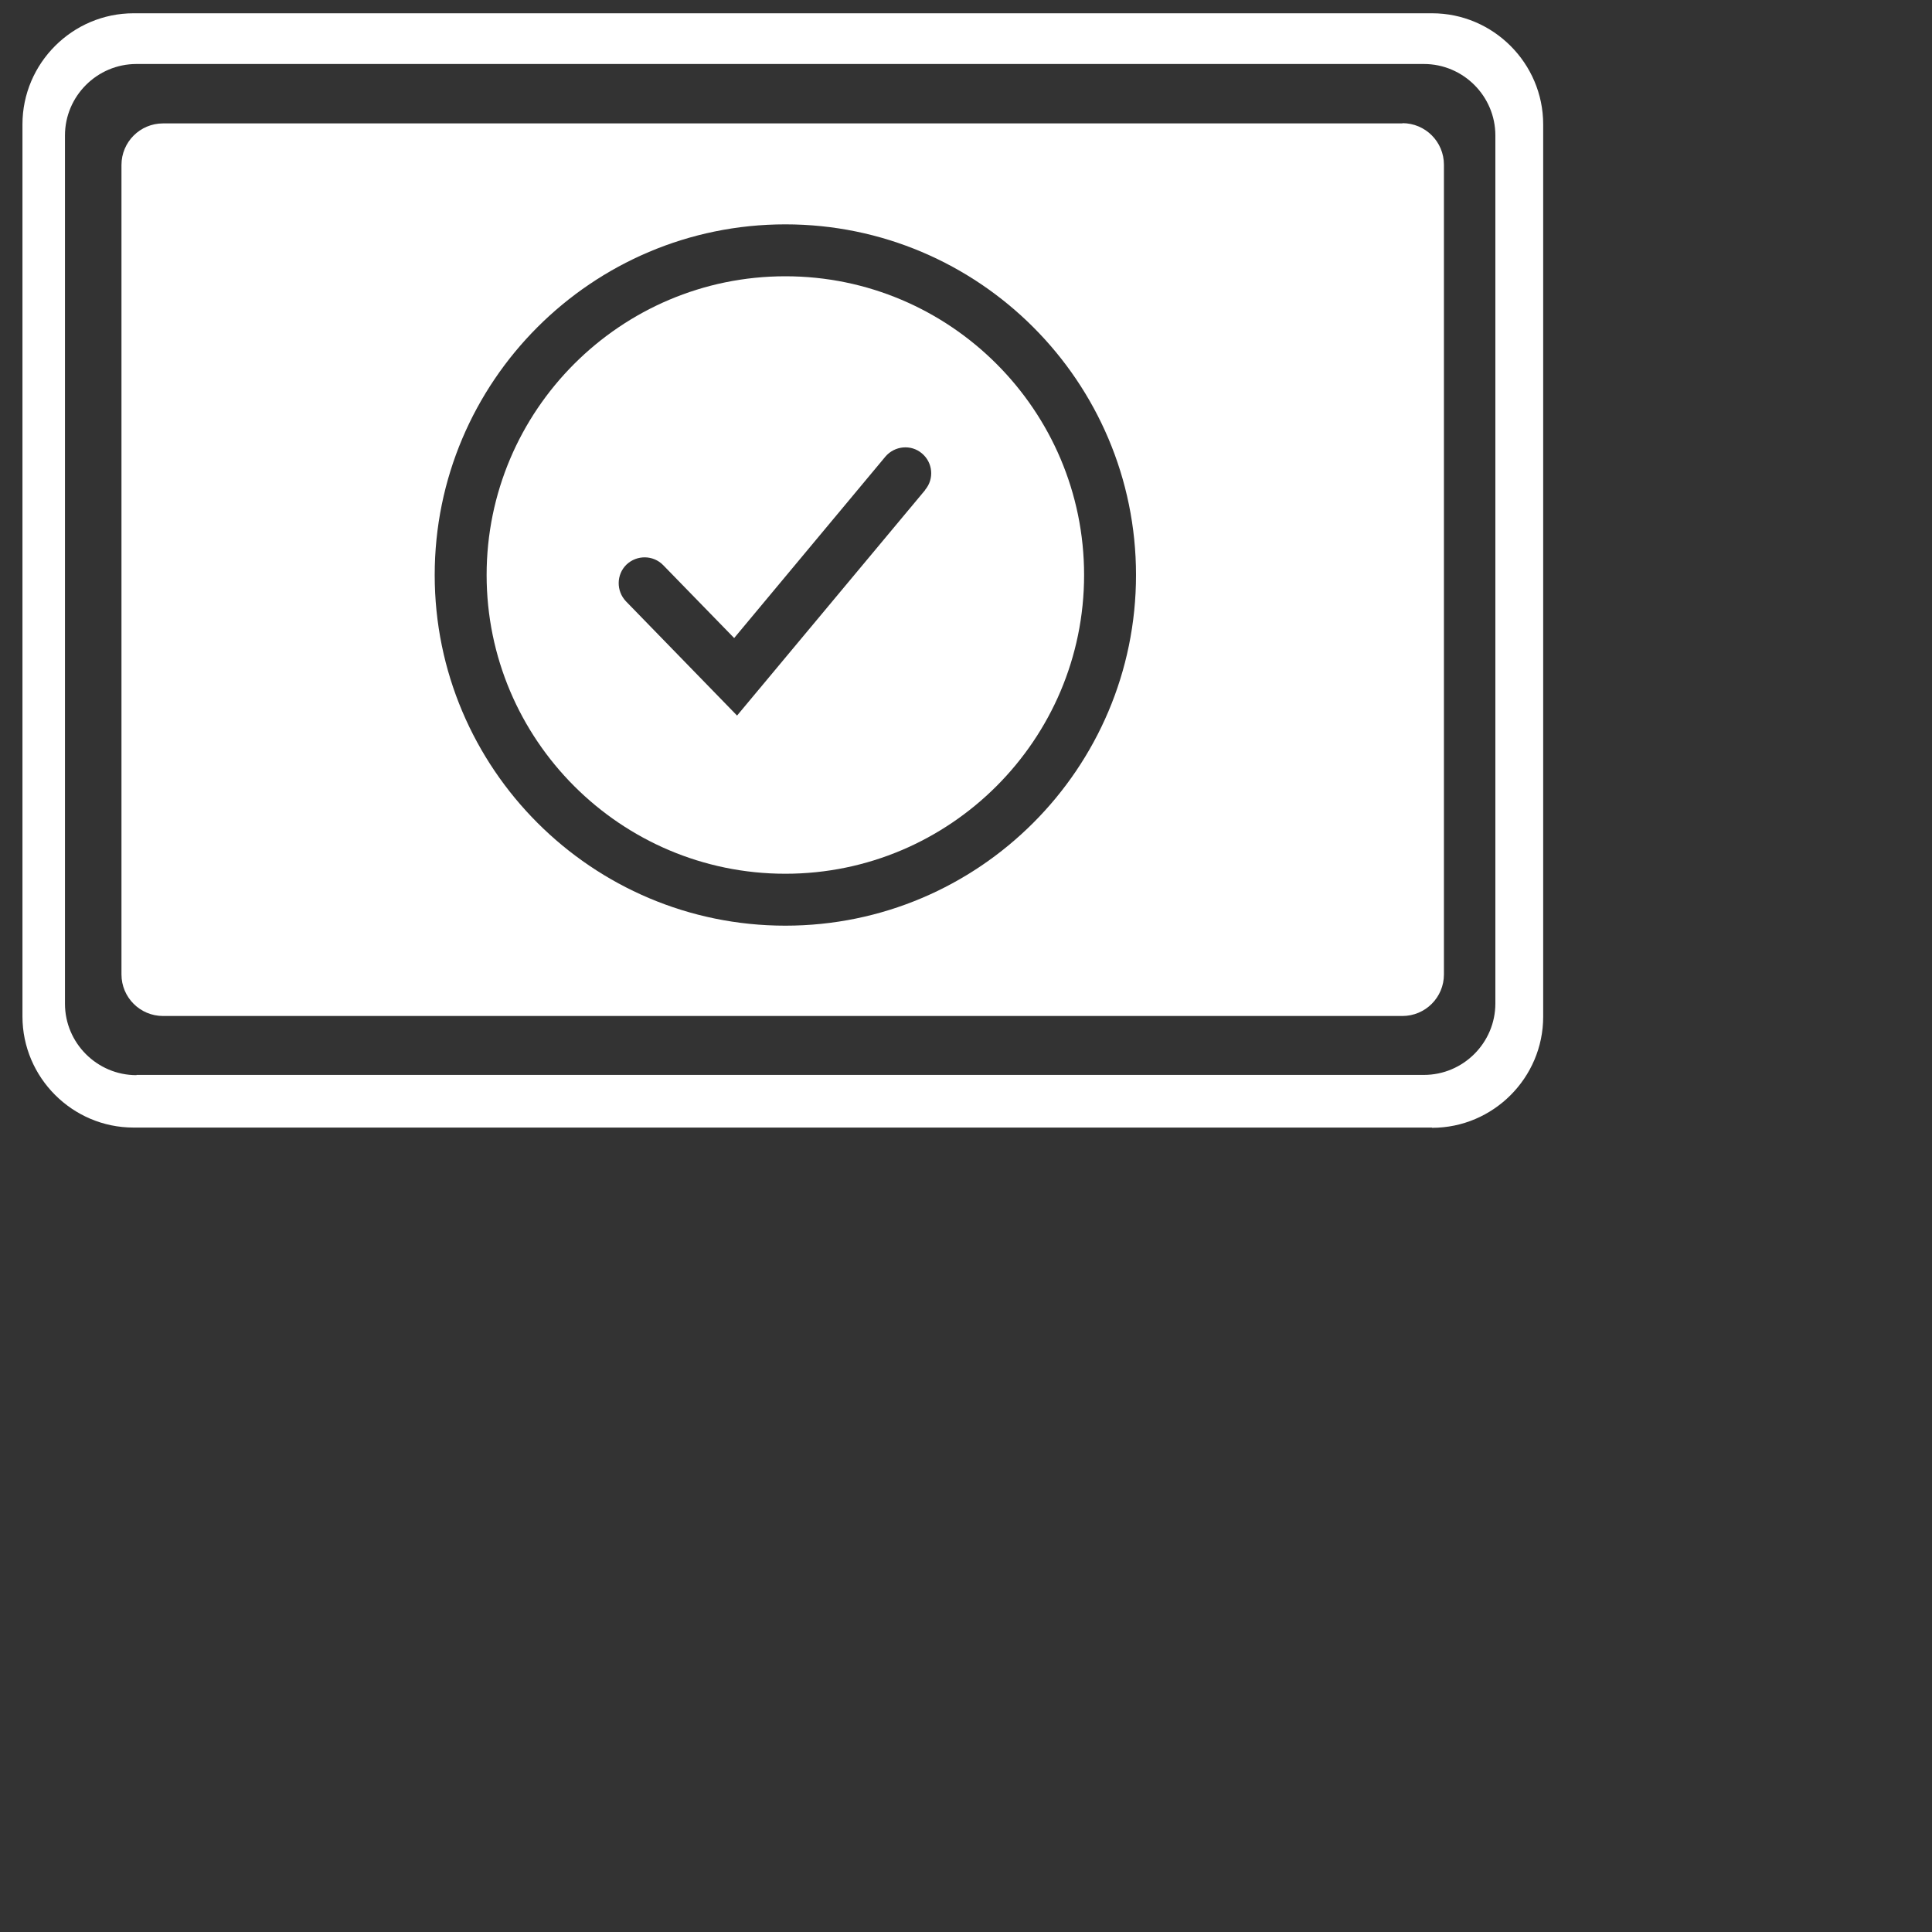
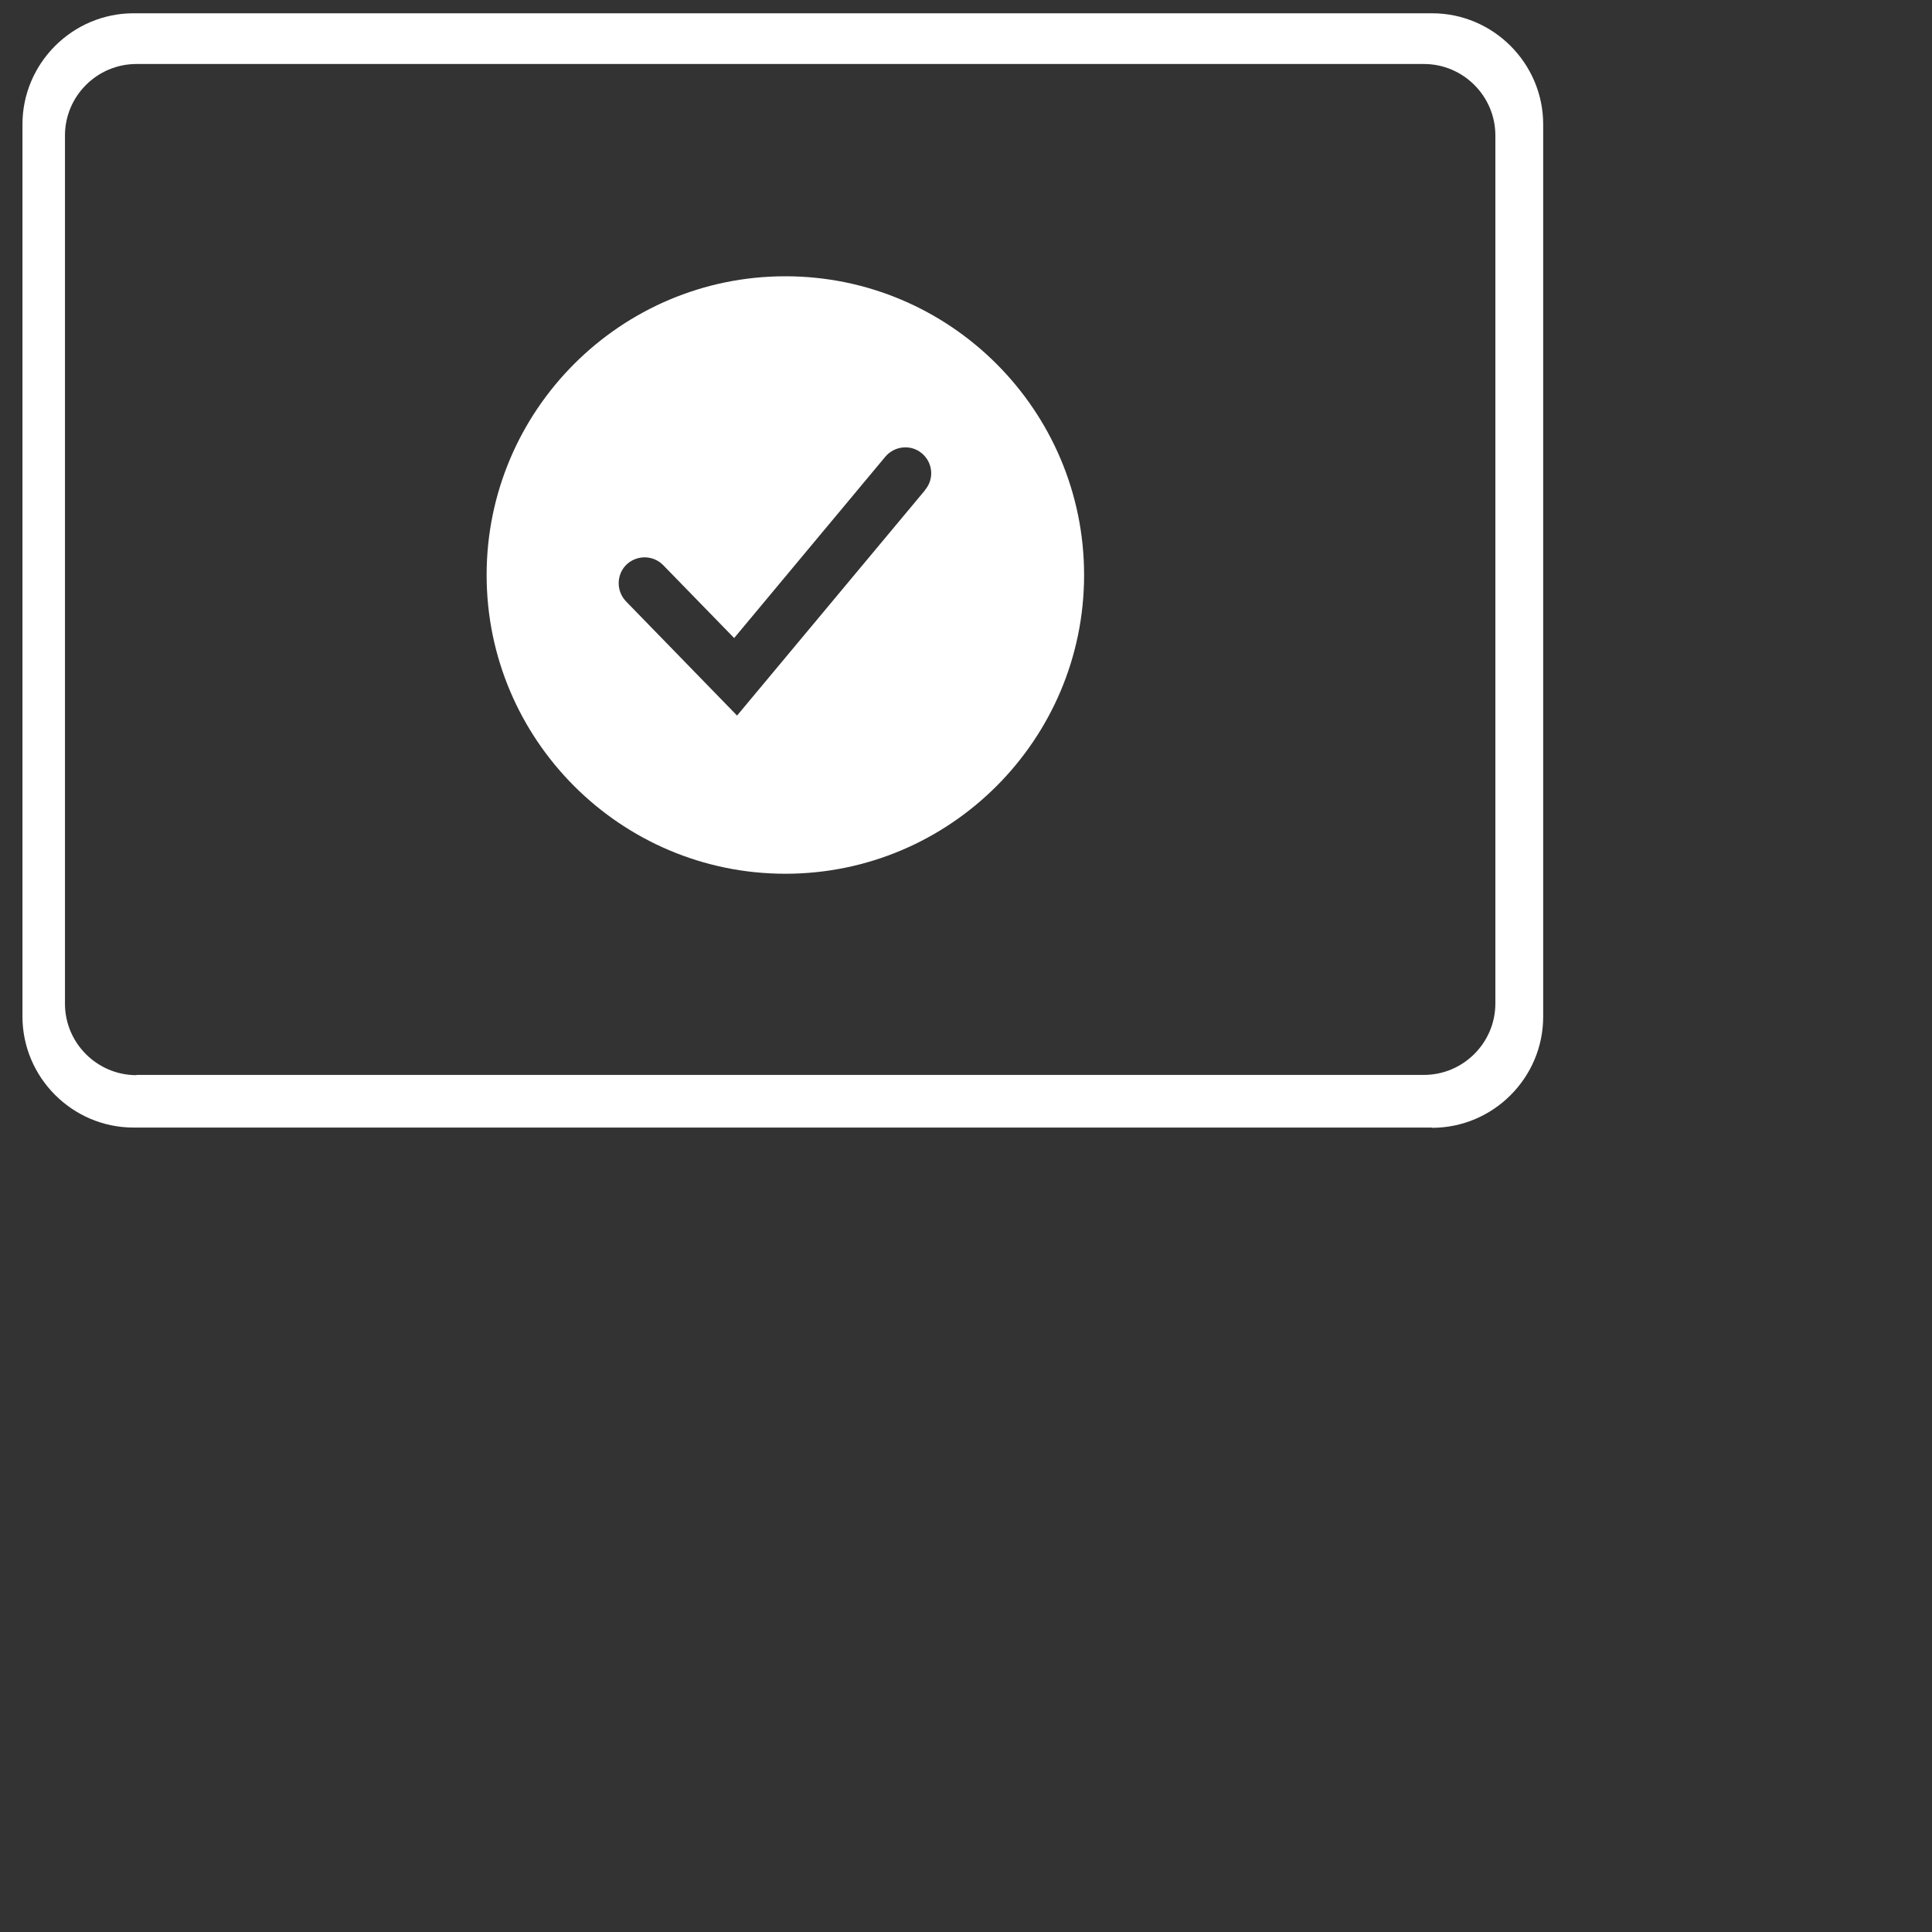
<svg xmlns="http://www.w3.org/2000/svg" viewBox="0 0 800 800" version="1.1" id="Layer_1">
  <rect x="0" y="0" width="800" height="800" fill="#333333" stroke="none" />
  <defs>
    <style>
      .st0 {
        fill: #fff;
      }
    </style>
  </defs>
  <path d="M593,467c25.3,0,46-20.7,46-46V51.5c0-25.3-20.7-46-46-46H55.3C30,5.5,9.3,26.2,9.3,51.5v369.4c0,25.3,20.7,46,46,46h537.6ZM56.5,445.2c-16.3,0-29.6-13.3-29.6-29.6V56.1c0-16.3,13.3-29.6,29.6-29.6h533.1c16.3,0,29.6,13.3,29.6,29.6v359.4c0,16.3-13.3,29.6-29.6,29.6H56.5Z" class="st0" />
  <g>
-     <path d="M580.8,51.1H67.5c-9.5,0-17.2,7.7-17.2,17.2v335.2c0,9.5,7.7,17.2,17.2,17.2h513.2c9.5,0,17.2-7.7,17.2-17.2V68.2c0-9.5-7.7-17.2-17.2-17.2ZM325.2,383.3c-80.1,0-145.2-65.1-145.2-145.2s65.1-145.2,145.2-145.2,145.2,65.1,145.2,145.2-65.1,145.2-145.2,145.2Z" class="st0" />
    <path d="M325.2,114.4c-68.2,0-123.7,55.5-123.7,123.7s55.5,123.7,123.7,123.7,123.7-55.5,123.7-123.7-55.5-123.7-123.7-123.7ZM383.1,202.9l-77.9,93.4-46-47.3c-4.1-4.3-4-11.1.2-15.2,4.3-4.1,11.1-4,15.2.2l29.4,30.2,62.6-75.1c3.8-4.5,10.6-5.2,15.1-1.4,4.6,3.8,5.2,10.6,1.4,15.1Z" class="st0" />
  </g>
</svg>